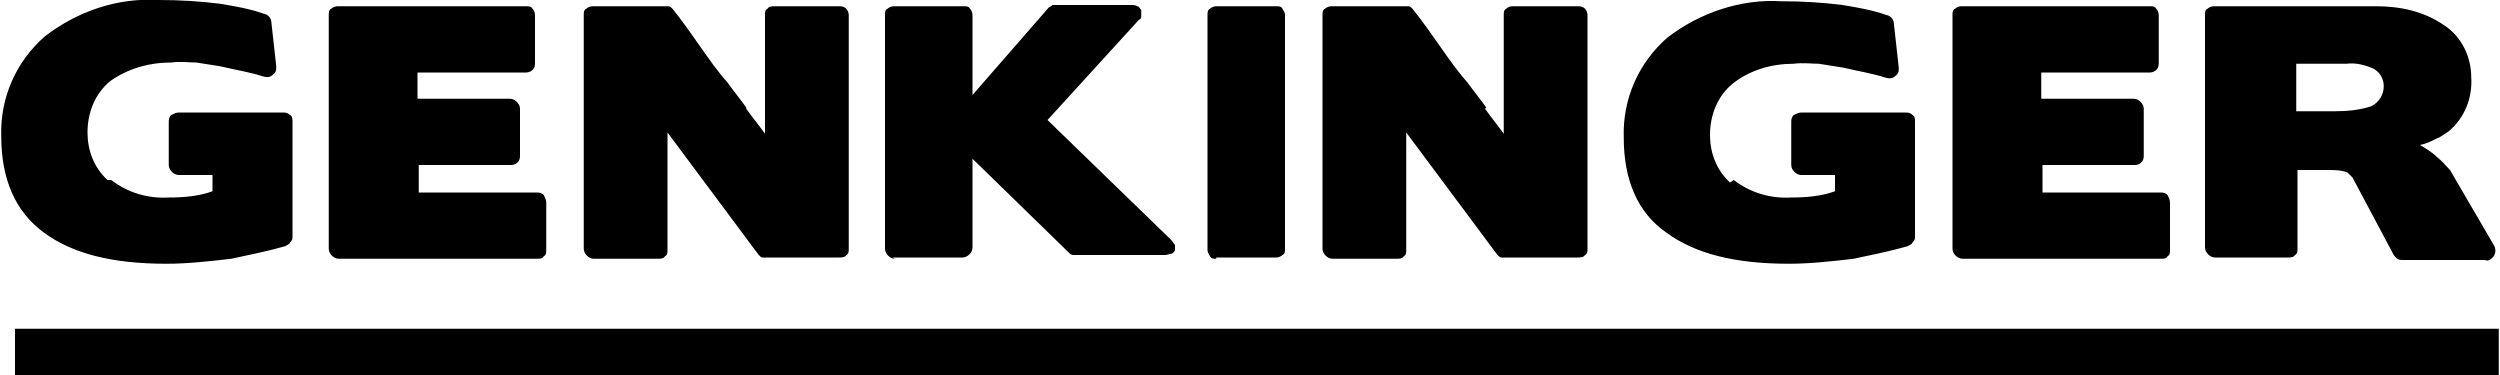
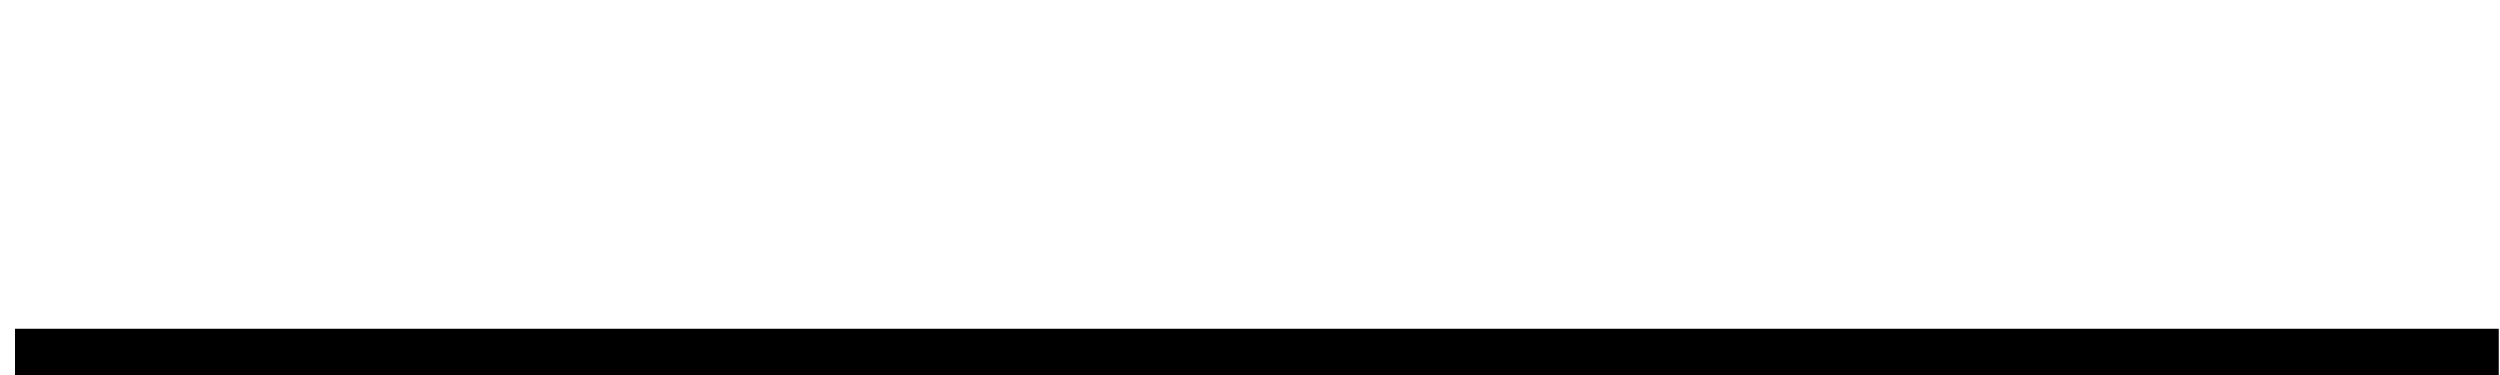
<svg xmlns="http://www.w3.org/2000/svg" id="Ebene_1" data-name="Ebene 1" version="1.1" viewBox="0 0 199.8 30" width="200" height="30">
  <defs>
    <style>
      .cls-1 {
        fill: #000;
        stroke-width: 0px;
      }
    </style>
  </defs>
  <g id="Gruppe_1348" data-name="Gruppe 1348">
-     <path id="Pfad_3499" data-name="Pfad 3499" class="cls-1" d="M1.1,26.3h198.7v3.7H1.1v-3.7Z" />
-     <path id="Pfad_3223" data-name="Pfad 3223" class="cls-1" d="M183.6,5v3.9h3.1c1,0,2-.1,2.9-.4.6-.3,1-.9,1-1.6,0-.6-.3-1.1-.8-1.4-.7-.3-1.4-.5-2.2-.4h-4ZM183.7,13.5v6.4c0,.2,0,.4-.2.5-.1.2-.4.2-.6.2h-5.8c-.4,0-.8-.4-.8-.8V1.2c0-.2,0-.4.2-.5.1-.1.3-.2.5-.2h13c1.9,0,3.8.4,5.4,1.5,1.4.9,2.2,2.5,2.2,4.2.1,1.6-.5,3.2-1.8,4.3-.3.2-.7.5-1,.6-.4.2-.8.4-1.3.5.5.3,1,.6,1.4,1,.4.3.7.7,1,1l3.5,6c.2.3.2.8-.2,1.1-.1.1-.3.2-.5.1h-6.6c-.1,0-.3,0-.4-.1-.1,0-.2-.2-.3-.3l-3.3-6.2h0c0,0-.1-.1-.2-.2,0,0-.2-.2-.2-.2-.5-.2-1.1-.2-1.6-.2h-2.5ZM156.9,20.7c-.4,0-.8-.4-.8-.8V1.2c0-.2,0-.4.2-.5.1-.1.3-.2.5-.2h15.1c.2,0,.4,0,.5.2.1.1.2.3.2.5v3.8c0,.2,0,.4-.2.6-.1.1-.3.2-.5.2h-8.7v2.1h7.4c.4,0,.8.4.8.8v3.7c0,.2,0,.4-.2.6-.1.1-.3.2-.5.2h-7.4v2.2h9.4c.2,0,.4,0,.6.2.1.2.2.4.2.6v3.8c0,.2,0,.4-.2.5-.1.2-.3.2-.6.2h-15.8ZM138.6,14.4c1.3,1,2.9,1.5,4.6,1.4,1.2,0,2.4-.1,3.5-.5v-1.3h-2.7c-.4,0-.8-.4-.8-.8h0v-3.4c0-.2,0-.4.2-.6.2-.1.4-.2.6-.2h8.3c.2,0,.4,0,.6.2.2.1.2.3.2.6v9.1c0,.2,0,.3-.2.5,0,.1-.2.2-.4.3-1.4.4-2.9.7-4.3,1-1.7.2-3.5.4-5.2.4-4.3,0-7.5-.8-9.8-2.5-2.3-1.6-3.4-4.2-3.4-7.6-.1-3.1,1.2-6,3.5-8,2.6-2,5.9-3.1,9.1-2.9,1.7,0,3.3.1,4.9.3,1.2.2,2.4.4,3.5.8.1,0,.3.1.4.2.1.1.2.3.2.4l.4,3.6c0,.3,0,.5-.3.7-.2.2-.5.2-.8.1-.9-.3-2.1-.5-3.4-.8-.6-.1-1.3-.2-1.9-.3-.6,0-1.3-.1-2,0-1.8,0-3.5.5-4.9,1.6-1.2,1-1.8,2.5-1.8,4.1,0,1.4.5,2.8,1.6,3.8M118.7,8.7c.5.7,1,1.3,1.5,2V1.2c0-.2,0-.4.2-.5.2-.2.4-.2.6-.2h5.1c.2,0,.4,0,.6.2.1.1.2.3.2.5v18.7c0,.2,0,.4-.2.5-.1.2-.4.2-.6.2h-5.8c-.1,0-.2,0-.3,0-.1,0-.2-.1-.3-.2l-7.3-9.8v9.4c0,.2,0,.4-.2.5-.1.2-.4.2-.6.2h-5.1c-.4,0-.8-.4-.8-.8V1.2c0-.2,0-.4.2-.5.1-.1.3-.2.5-.2h5.8c.1,0,.3,0,.4,0,.1,0,.2.1.3.2.8,1,1.5,2,2.2,3,.7,1,1.4,2,2.2,2.9.5.7,1,1.3,1.5,2M97.2,20.7c-.2,0-.4,0-.5-.2-.1-.2-.2-.3-.2-.5V1.2c0-.2,0-.4.2-.5.1-.1.3-.2.5-.2h4.8c.2,0,.4,0,.5.2.1.2.2.3.2.5v18.7c0,.2,0,.4-.2.5-.1.1-.3.2-.5.2h-4.8ZM71.5,20.7c-.4,0-.8-.4-.8-.8V1.2c0-.2,0-.4.2-.5.1-.1.3-.2.5-.2h5.6c.2,0,.4,0,.5.2.1.1.2.3.2.5v6.4l6.1-7c0,0,.2-.1.3-.2,0,0,.2,0,.3,0h6c.2,0,.3,0,.5.1.1,0,.2.2.3.3,0,.1,0,.3,0,.4,0,.2,0,.3-.2.4l-7.3,8,9.9,9.6c.1.1.2.3.3.4,0,.1,0,.3,0,.4,0,.1-.2.3-.3.3-.1,0-.3.1-.5.1h-7c-.1,0-.2,0-.3,0,0,0-.2,0-.3-.1l-7.8-7.6v7.1c0,.4-.4.8-.8.8h-5.6ZM59.6,8.7c.5.7,1,1.3,1.5,2V1.2c0-.2,0-.4.2-.5.1-.2.4-.2.6-.2h5.1c.2,0,.4,0,.6.2.1.1.2.3.2.5v18.7c0,.2,0,.4-.2.5-.1.2-.4.2-.6.2h-5.8c-.1,0-.2,0-.3,0-.1,0-.2-.1-.3-.2l-7.3-9.8v9.4c0,.2,0,.4-.2.5-.1.2-.4.2-.6.2h-5.1c-.4,0-.8-.4-.8-.8V1.2c0-.2,0-.4.2-.5.1-.1.3-.2.5-.2h5.7c.1,0,.3,0,.4,0,.1,0,.2.1.3.2.8,1,1.5,2,2.2,3,.7,1,1.4,2,2.2,2.9.5.7,1,1.3,1.5,2M27,20.7c-.4,0-.8-.4-.8-.8V1.2c0-.2,0-.4.2-.5.1-.1.3-.2.5-.2h15.1c.2,0,.4,0,.5.2.1.1.2.3.2.5v3.8c0,.2,0,.4-.2.6-.1.1-.3.2-.5.2h-8.7v2.1h7.4c.4,0,.8.4.8.8v3.7c0,.2,0,.4-.2.6-.1.1-.3.2-.5.2h-7.4v2.2h9.4c.2,0,.4,0,.6.2.1.2.2.4.2.6v3.8c0,.2,0,.4-.2.5-.1.2-.3.2-.6.2h-15.8ZM8.8,14.4c1.3,1,2.9,1.5,4.6,1.4,1.2,0,2.4-.1,3.5-.5v-1.3h-2.7c-.4,0-.8-.4-.8-.8h0v-3.4c0-.2,0-.4.2-.6.2-.1.4-.2.6-.2h8.3c.2,0,.4,0,.6.2.2.1.2.3.2.6v9.1c0,.2,0,.3-.2.5,0,.1-.2.2-.4.3-1.4.4-2.9.7-4.3,1-1.7.2-3.5.4-5.2.4-4.3,0-7.5-.8-9.8-2.5C1.1,16.9,0,14.3,0,10.9c-.1-3.1,1.2-6,3.5-8C6.1.9,9.3-.2,12.6,0c1.7,0,3.3.1,4.9.3,1.2.2,2.4.4,3.5.8.1,0,.3.1.4.2.1.1.2.3.2.4l.4,3.6c0,.3,0,.5-.3.7-.2.2-.5.2-.8.1-.9-.3-2.1-.5-3.4-.8-.6-.1-1.3-.2-1.9-.3-.6,0-1.3-.1-2,0-1.8,0-3.5.5-4.9,1.5-1.2,1-1.8,2.5-1.8,4.1,0,1.4.5,2.8,1.6,3.8" />
+     <path id="Pfad_3499" data-name="Pfad 3499" class="cls-1" d="M1.1,26.3h198.7v3.7H1.1v-3.7" />
  </g>
</svg>